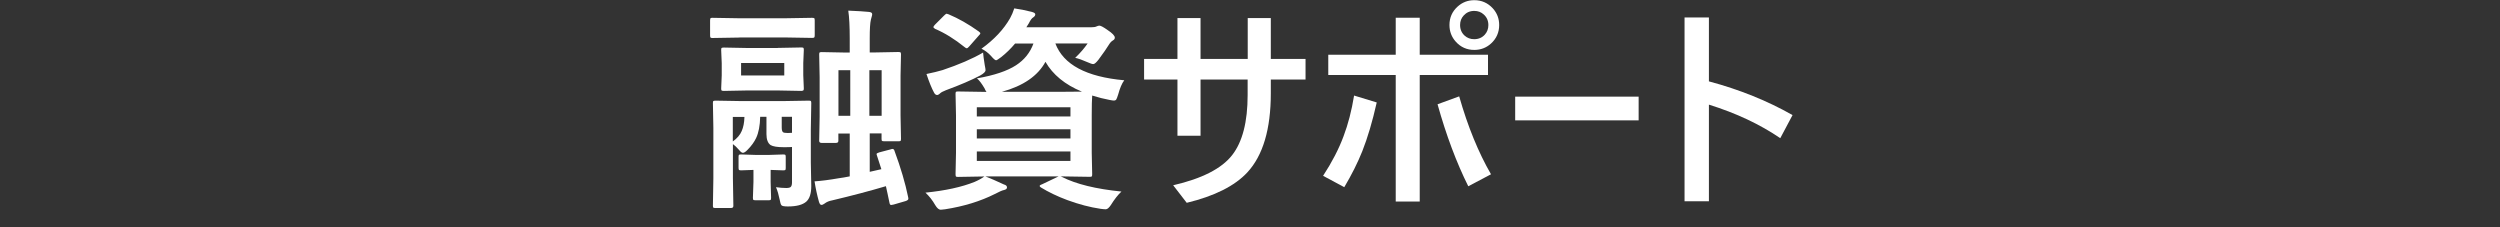
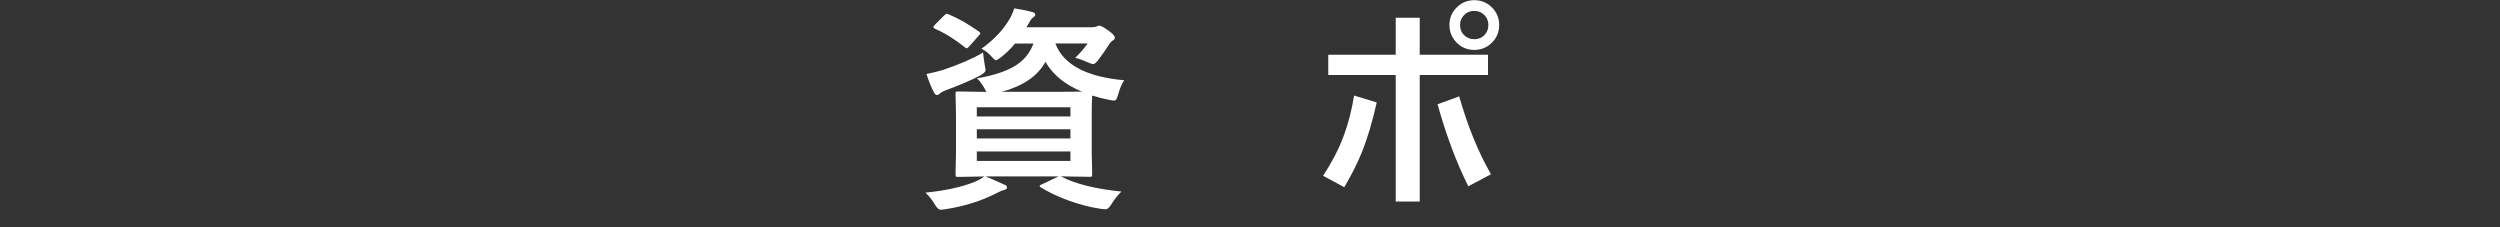
<svg xmlns="http://www.w3.org/2000/svg" version="1.1" id="レイヤー_1" x="0px" y="0px" viewBox="0 0 275 25" style="enable-background:new 0 0 275 25;" xml:space="preserve">
  <rect x="0" y="0" width="275" height="25" fill="#333333" stroke="none" />
  <style type="text/css">
	.st0{fill:#FFFFFF;}
</style>
  <g>
-     <path class="st0" d="M81.35,4.13l-3,0.05c-0.11,0-0.18-0.02-0.2-0.06c-0.02-0.03-0.04-0.11-0.04-0.22V2.25   c0-0.13,0.02-0.21,0.05-0.25c0.02-0.02,0.09-0.04,0.19-0.04l3,0.05h4.99l2.98-0.05c0.14,0,0.23,0.02,0.26,0.05   c0.02,0.03,0.04,0.11,0.04,0.23v1.64c0,0.13-0.02,0.21-0.06,0.25c-0.03,0.02-0.11,0.04-0.23,0.04l-2.98-0.05H81.35z M85.36,20.59   c0.41,0.06,0.79,0.09,1.14,0.09c0.26,0,0.43-0.05,0.5-0.14c0.08-0.09,0.12-0.25,0.12-0.48v-3.89c-0.24,0.02-0.56,0.02-0.96,0.02   c-0.66,0-1.13-0.08-1.39-0.23c-0.3-0.2-0.46-0.61-0.46-1.21v-1.9h-0.69c-0.02,0.97-0.17,1.75-0.45,2.34   c-0.2,0.42-0.51,0.86-0.95,1.3c-0.2,0.21-0.37,0.32-0.5,0.32c-0.11,0-0.25-0.1-0.41-0.3c-0.26-0.3-0.49-0.52-0.69-0.66v3.75   l0.05,3.05c0,0.16-0.09,0.23-0.26,0.23h-1.71c-0.13,0-0.2-0.01-0.23-0.04s-0.05-0.09-0.05-0.2l0.05-3v-5.59l-0.05-2.72   c0-0.13,0.02-0.2,0.06-0.22c0.03-0.02,0.11-0.04,0.23-0.04l2.92,0.05h4.42l2.93-0.05c0.13,0,0.2,0.02,0.22,0.05s0.04,0.1,0.04,0.21   l-0.05,2.93v3.61l0.05,2.59c0,0.82-0.18,1.39-0.55,1.72c-0.4,0.35-1.07,0.53-2.02,0.53c-0.39,0-0.63-0.04-0.71-0.13   c-0.07-0.08-0.14-0.29-0.2-0.63C85.66,21.45,85.53,20.99,85.36,20.59z M85.54,5.27l2.61-0.05c0.13,0,0.21,0.02,0.23,0.05   s0.04,0.1,0.04,0.21l-0.06,1.46v1.32l0.06,1.46c0,0.13-0.02,0.2-0.05,0.22S88.27,10,88.15,10l-2.61-0.05h-3.32L79.63,10   c-0.14,0-0.23-0.02-0.26-0.05c-0.02-0.03-0.04-0.1-0.04-0.21l0.06-1.46V6.95l-0.06-1.46c0-0.13,0.02-0.2,0.06-0.22   c0.03-0.02,0.11-0.04,0.23-0.04l2.59,0.05H85.54z M81.89,12.86h-1.28v2.7c0.47-0.34,0.8-0.72,0.98-1.15   C81.77,14,81.87,13.49,81.89,12.86z M86.16,16.99c0.13,0,0.2,0.02,0.23,0.05c0.02,0.03,0.04,0.1,0.04,0.21v1.21   c0,0.13-0.01,0.2-0.04,0.23s-0.1,0.05-0.23,0.05l-1.39-0.05v1.32l0.05,1.75c0,0.13-0.02,0.2-0.05,0.23   c-0.03,0.02-0.1,0.04-0.21,0.04h-1.44c-0.14,0-0.23-0.02-0.26-0.05c-0.02-0.03-0.04-0.11-0.04-0.22l0.06-1.75v-1.32l-1.37,0.05   c-0.13,0-0.2-0.02-0.23-0.06c-0.02-0.03-0.04-0.11-0.04-0.22v-1.21c0-0.13,0.02-0.2,0.05-0.22s0.11-0.04,0.22-0.04l1.54,0.05h1.61   L86.16,16.99z M86.27,8.3V6.93h-4.75V8.3H86.27z M86.13,14.54c0.08,0.06,0.25,0.09,0.53,0.09c0.2,0,0.35-0.01,0.46-0.02v-1.76   h-1.13v1.18C85.99,14.3,86.04,14.46,86.13,14.54z M98.4,16.61c0.68,1.84,1.18,3.53,1.5,5.09c0.02,0.08,0.02,0.13,0.02,0.16   c0,0.1-0.09,0.18-0.28,0.25l-1.34,0.39c-0.13,0.03-0.21,0.05-0.27,0.05c-0.1,0-0.16-0.08-0.19-0.25c-0.05-0.27-0.13-0.6-0.21-1   c-0.1-0.47-0.16-0.74-0.18-0.82c-1.75,0.52-3.72,1.04-5.91,1.56c-0.34,0.06-0.62,0.18-0.82,0.34c-0.15,0.11-0.27,0.16-0.36,0.16   c-0.12,0-0.21-0.12-0.28-0.36c-0.2-0.72-0.36-1.46-0.48-2.23c0.73-0.05,1.61-0.16,2.64-0.34c0.38-0.05,0.79-0.12,1.23-0.21v-4.71   h-1.25v0.8c0,0.16-0.09,0.23-0.27,0.23h-1.58c-0.17,0-0.26-0.08-0.26-0.23l0.05-2.65V8.47l-0.05-2.48c0-0.13,0.02-0.2,0.05-0.22   s0.11-0.04,0.22-0.04l2.59,0.05h0.5V4.24c0-1.32-0.05-2.34-0.16-3.07c1.01,0.04,1.77,0.09,2.27,0.14c0.24,0.02,0.36,0.11,0.36,0.25   c0,0.08-0.02,0.18-0.06,0.3c-0.05,0.16-0.07,0.25-0.08,0.29c-0.09,0.38-0.13,1.06-0.13,2.06v1.56h0.55l2.59-0.05   c0.14,0,0.23,0.02,0.26,0.05c0.02,0.03,0.04,0.1,0.04,0.21l-0.05,2.33v4.39l0.05,2.57c0,0.13-0.02,0.2-0.05,0.23   s-0.11,0.04-0.23,0.04h-1.56c-0.14,0-0.23-0.02-0.26-0.05c-0.02-0.03-0.04-0.11-0.04-0.22v-0.6h-1.3v4.23l1.28-0.29   c-0.09-0.31-0.26-0.82-0.49-1.51c-0.02-0.07-0.04-0.12-0.04-0.15c0-0.07,0.1-0.13,0.3-0.19l1.25-0.33   c0.09-0.03,0.16-0.05,0.21-0.05C98.29,16.39,98.36,16.46,98.4,16.61z M92.23,12.74h1.3V7.72h-1.3V12.74z M96.98,7.72h-1.35v5.02   h1.35V7.72z" />
    <path class="st0" d="M116.81,19.46c1.57,0.8,3.75,1.33,6.55,1.61c-0.38,0.35-0.77,0.85-1.17,1.49c-0.2,0.3-0.39,0.46-0.55,0.46   s-0.36-0.02-0.57-0.05c-1.16-0.17-2.38-0.49-3.66-0.96c-1.13-0.42-2.09-0.89-2.91-1.39c-0.09-0.06-0.14-0.12-0.14-0.16   c0-0.06,0.09-0.13,0.27-0.19l1.82-0.87h-8.06c0.52,0.2,1.2,0.5,2.04,0.89c0.23,0.06,0.34,0.17,0.34,0.33   c0,0.14-0.12,0.24-0.36,0.29c-0.17,0.03-0.5,0.18-0.98,0.43c-1.59,0.8-3.42,1.36-5.47,1.68c-0.25,0.03-0.41,0.05-0.48,0.05   c-0.2,0-0.4-0.17-0.6-0.5c-0.3-0.53-0.66-0.99-1.08-1.38c2.18-0.22,3.98-0.61,5.4-1.18c0.44-0.19,0.8-0.39,1.08-0.6l-2.91,0.05   c-0.13,0-0.2-0.02-0.22-0.05c-0.02-0.04-0.04-0.12-0.04-0.25l0.05-2.36v-4.1l-0.05-2.38c0-0.13,0.02-0.2,0.05-0.22   s0.1-0.04,0.21-0.04l3.14,0.05c-0.08-0.11-0.15-0.24-0.21-0.39c-0.31-0.53-0.59-0.9-0.84-1.1c1.9-0.33,3.33-0.81,4.3-1.44   c0.91-0.59,1.55-1.38,1.92-2.39h-2.02c-0.47,0.56-0.98,1.06-1.54,1.5c-0.3,0.23-0.49,0.34-0.55,0.34c-0.1,0-0.29-0.16-0.56-0.48   c-0.32-0.35-0.67-0.61-1.05-0.79c1.4-1.01,2.45-2.13,3.15-3.36c0.18-0.32,0.33-0.68,0.46-1.08c0.74,0.12,1.38,0.24,1.9,0.38   c0.27,0.07,0.41,0.16,0.41,0.27c0,0.13-0.07,0.24-0.22,0.34c-0.16,0.09-0.32,0.31-0.48,0.64L112.9,3h7.11   c0.29,0,0.49-0.03,0.6-0.09c0.13-0.06,0.23-0.09,0.33-0.09c0.14,0,0.44,0.16,0.89,0.48c0.53,0.35,0.8,0.63,0.8,0.84   c0,0.13-0.07,0.23-0.2,0.3c-0.17,0.1-0.31,0.25-0.42,0.43c-0.26,0.42-0.65,0.99-1.18,1.7c-0.25,0.32-0.44,0.48-0.57,0.48   c-0.12,0-0.33-0.07-0.64-0.21c-0.54-0.24-0.99-0.4-1.35-0.48c0.55-0.52,1-1.05,1.37-1.58h-3.55c0.88,2.33,3.41,3.68,7.58,4.05   c-0.26,0.34-0.48,0.86-0.67,1.56c-0.09,0.29-0.16,0.47-0.21,0.55s-0.14,0.12-0.27,0.12c-0.08,0-0.24-0.02-0.48-0.07   c-0.59-0.11-1.23-0.27-1.9-0.48c-0.03,0.41-0.05,1.14-0.05,2.18v4.1l0.05,2.36c0,0.13-0.01,0.21-0.04,0.25s-0.1,0.05-0.23,0.05   l-3.21-0.05L116.81,19.46z M108.14,5.78c0.02,0.27,0.07,0.72,0.18,1.37c0.06,0.29,0.09,0.48,0.09,0.57c0,0.17-0.2,0.37-0.6,0.59   c-0.95,0.5-2.2,1.04-3.75,1.61c-0.34,0.13-0.55,0.25-0.64,0.34c-0.13,0.13-0.25,0.19-0.34,0.19c-0.13,0-0.25-0.09-0.34-0.27   c-0.25-0.46-0.53-1.14-0.83-2.04c0.7-0.14,1.29-0.29,1.77-0.43C105.47,7.11,106.96,6.47,108.14,5.78z M104.36,1.58   c1.07,0.45,2.17,1.07,3.3,1.88c0.12,0.09,0.18,0.16,0.18,0.21c0,0.05-0.06,0.13-0.18,0.25l-1.03,1.17   c-0.13,0.15-0.22,0.22-0.29,0.22c-0.05,0-0.13-0.04-0.21-0.11c-1.13-0.91-2.22-1.58-3.26-2.02c-0.13-0.08-0.19-0.14-0.19-0.19   c0-0.07,0.05-0.16,0.16-0.27l1.01-1.01c0.13-0.13,0.22-0.2,0.29-0.2C104.19,1.52,104.26,1.54,104.36,1.58z M117.75,11.8h-10.3v1.01   h10.3V11.8z M107.45,15.23h10.3v-1.01h-10.3V15.23z M117.75,17.7v-1.04h-10.3v1.04H117.75z M116.56,10.1   c1.27,0,2.09-0.01,2.45-0.02c-1.87-0.77-3.2-1.87-4.01-3.28c-0.84,1.55-2.44,2.65-4.8,3.3H116.56z" />
-     <path class="st0" d="M137.25,8.75h-5.19v6.18h-2.54V8.75h-3.67V6.48h3.67V1.99h2.54v4.49h5.19V1.99h2.54v4.49h3.82v2.27h-3.82v1.51   c0,3.94-0.86,6.84-2.58,8.7c-1.38,1.49-3.61,2.61-6.67,3.35l-1.49-1.93c3.16-0.73,5.33-1.83,6.49-3.32c1.13-1.45,1.7-3.65,1.7-6.6   V8.75z" />
    <path class="st0" d="M151.44,11.27c-0.47,2.09-1,3.88-1.59,5.37c-0.5,1.25-1.16,2.57-1.98,3.95l-2.33-1.25   c0.98-1.5,1.73-2.95,2.25-4.35c0.5-1.32,0.89-2.81,1.16-4.48L151.44,11.27z M156.17,6.02h7.51v2.23h-7.51v13.92h-2.64V8.25h-7.42   V6.02h7.42V1.95h2.64V6.02z M158.13,11.47l2.38-0.87c0.95,3.33,2.12,6.18,3.5,8.57l-2.5,1.32   C160.21,17.88,159.08,14.87,158.13,11.47z M162.17,0.02c0.81,0,1.49,0.3,2.04,0.9c0.47,0.52,0.7,1.13,0.7,1.83   c0,0.81-0.3,1.49-0.9,2.04c-0.52,0.47-1.14,0.7-1.84,0.7c-0.81,0-1.49-0.3-2.03-0.9c-0.47-0.52-0.7-1.14-0.7-1.84   c0-0.81,0.3-1.49,0.9-2.03C160.85,0.26,161.46,0.02,162.17,0.02z M162.17,1.2c-0.48,0-0.86,0.17-1.16,0.5   c-0.27,0.29-0.4,0.64-0.4,1.05c0,0.48,0.17,0.87,0.5,1.17c0.29,0.26,0.64,0.39,1.05,0.39c0.48,0,0.87-0.17,1.17-0.5   c0.26-0.29,0.39-0.64,0.39-1.05c0-0.48-0.17-0.86-0.5-1.16C162.93,1.33,162.58,1.2,162.17,1.2z" />
-     <path class="st0" d="M166.67,10.63h13.58v2.61h-13.58V10.63z" />
-     <path class="st0" d="M187.98,8.95c3.4,0.91,6.46,2.15,9.2,3.71l-1.35,2.54c-2.23-1.52-4.84-2.75-7.85-3.69v10.63h-2.68V1.92h2.68   V8.95z" />
  </g>
</svg>